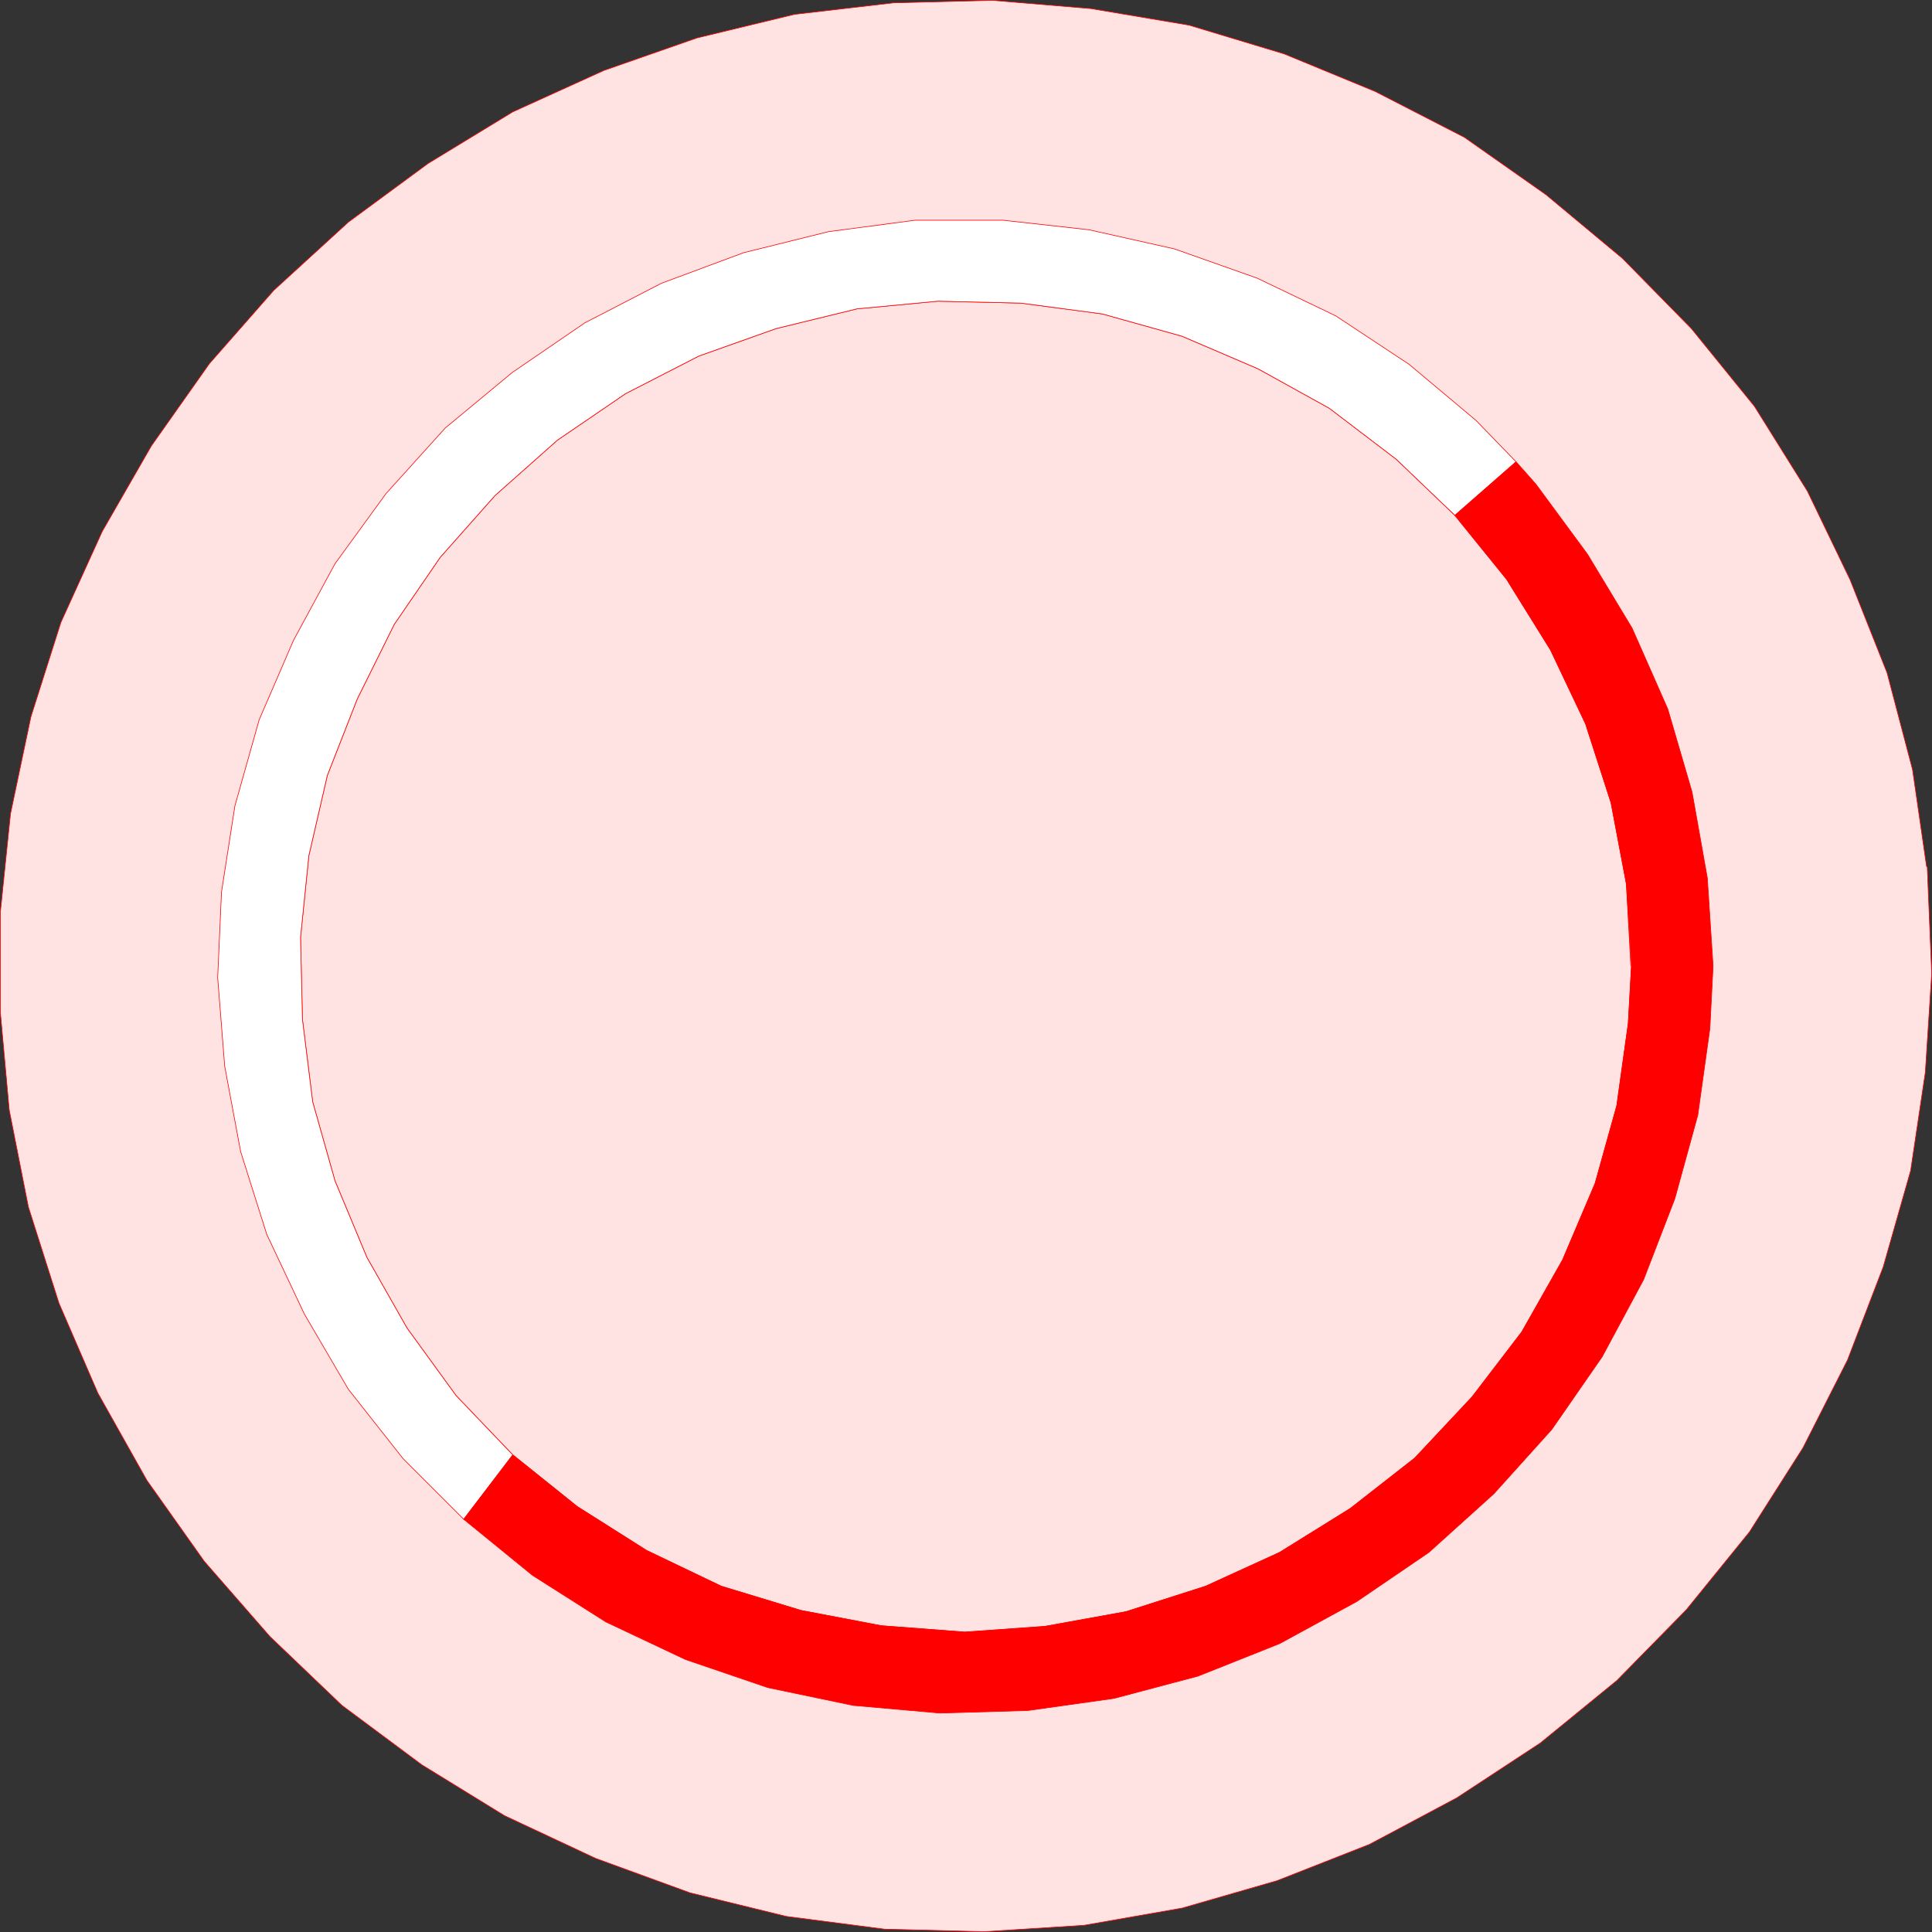
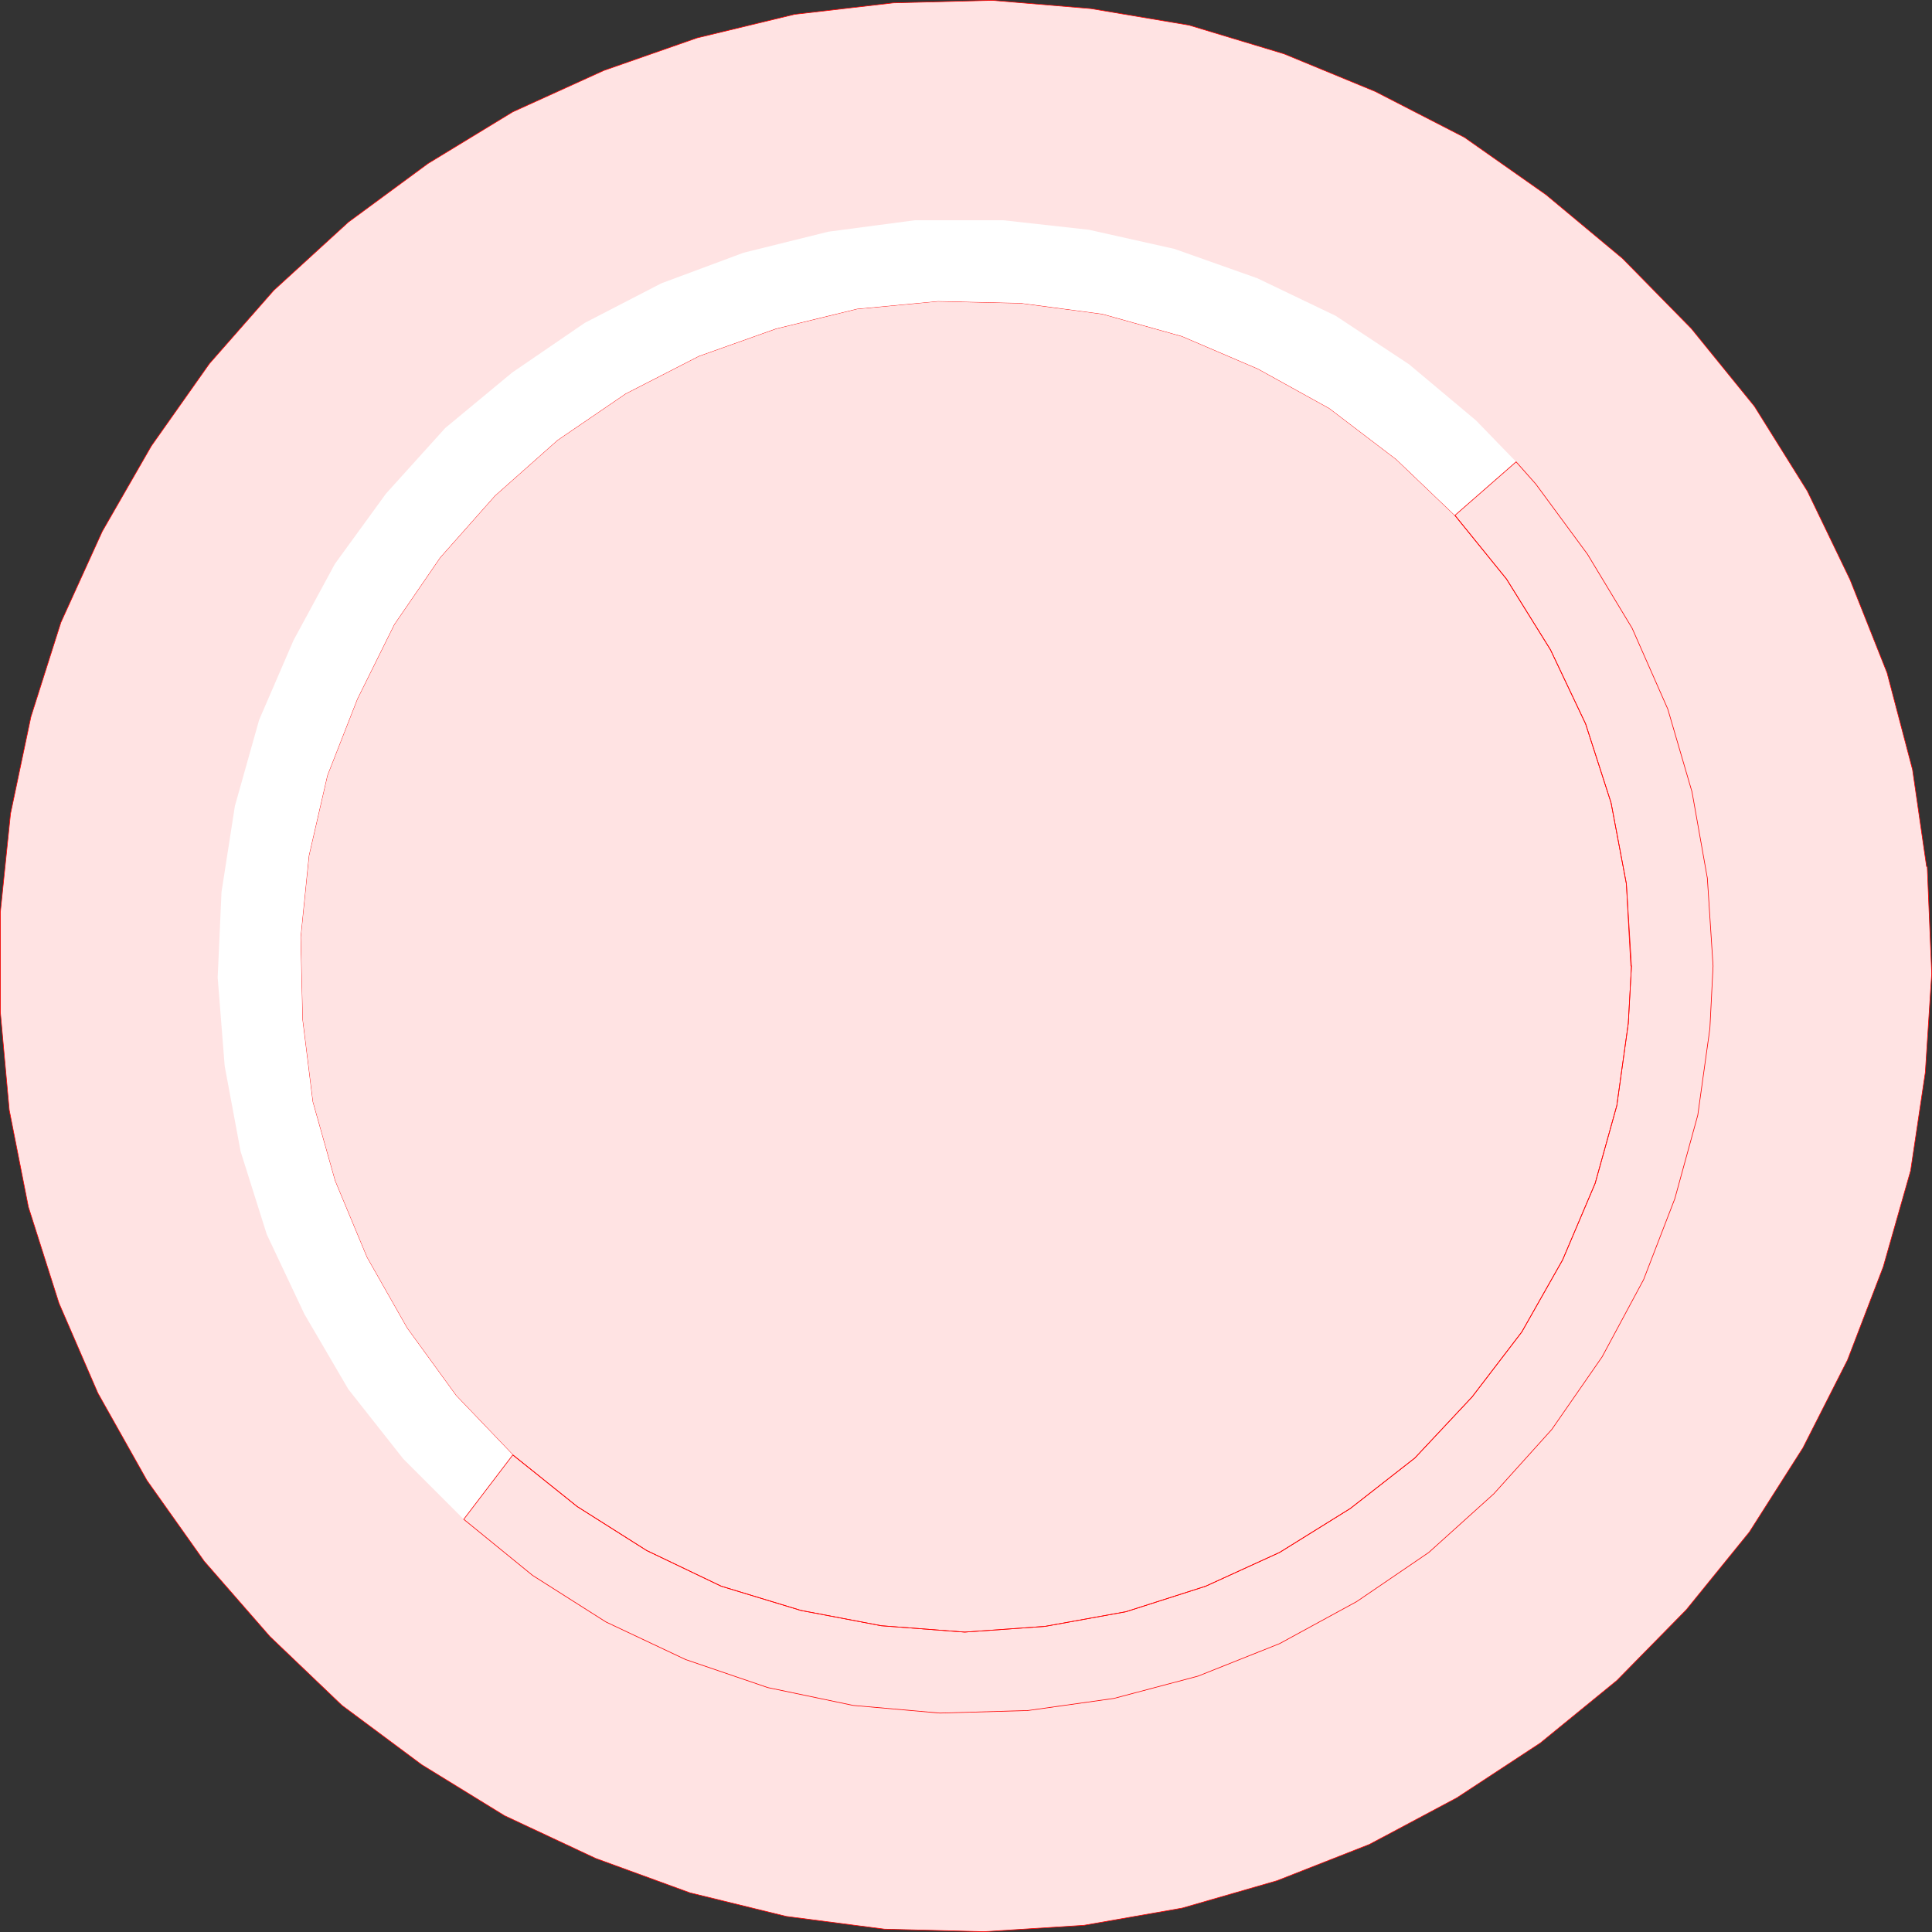
<svg xmlns="http://www.w3.org/2000/svg" xmlns:ns1="http://sodipodi.sourceforge.net/DTD/sodipodi-0.dtd" xmlns:ns2="http://www.inkscape.org/namespaces/inkscape" version="1.0" width="129.595mm" height="129.595mm" id="svg8" ns1:docname="General 20.wmf">
  <rect width="100%" height="100%" fill="#333333" stroke="none" />
  <ns1:namedview id="namedview8" pagecolor="#ffffff" bordercolor="#000000" borderopacity="0.25" ns2:showpageshadow="2" ns2:pageopacity="0.0" ns2:pagecheckerboard="0" ns2:deskcolor="#d1d1d1" ns2:document-units="mm" />
  <defs id="defs1">
    <pattern id="WMFhbasepattern" patternUnits="userSpaceOnUse" width="6" height="6" x="0" y="0" />
  </defs>
  <path style="fill:#ffe3e3;fill-opacity:1;fill-rule:evenodd;stroke:none" d="m 488.435,219.695 -3.555,-24.563 -6.464,-24.563 -9.373,-23.594 L 458.216,124.513 444.803,103.02 428.805,83.305 411.352,65.529 391.96,49.369 371.276,34.825 348.652,23.19 325.543,13.655 301.464,6.383 276.578,2.182 251.53,0.081 226.482,0.727 201.434,3.636 176.709,9.615 153.116,17.857 130.007,28.361 108.514,41.45 88.314,56.318 69.407,73.609 53.086,92.193 38.38,113.039 25.937,134.693 15.433,157.802 7.838,181.719 2.666,206.282 0.081,231.33 v 25.21 l 2.262,24.886 4.848,24.563 7.757,24.402 9.858,22.786 12.443,22.139 14.544,20.523 16.645,19.069 18.261,17.453 20.2,15.029 21.008,12.928 23.109,10.827 23.917,8.726 24.402,5.979 24.886,3.232 25.21,0.646 25.371,-1.616 24.886,-4.363 24.078,-6.949 23.432,-9.211 22.139,-11.797 21.17,-13.898 19.392,-15.837 17.614,-17.938 15.998,-19.715 13.574,-21.331 11.312,-22.301 9.05,-23.594 6.949,-24.402 3.717,-24.886 1.616,-25.048 -1.131,-27.149 v 0 z" id="path1" />
  <path style="fill:none;stroke:#ff0000;stroke-width:0.162px;stroke-linecap:round;stroke-linejoin:round;stroke-miterlimit:4;stroke-dasharray:none;stroke-opacity:1" d="m 488.435,219.695 -3.555,-24.563 -6.464,-24.563 -9.373,-23.594 L 458.216,124.513 444.803,103.02 428.805,83.305 411.352,65.529 391.96,49.369 371.276,34.825 348.652,23.19 325.543,13.655 301.464,6.383 276.578,2.182 251.53,0.081 226.482,0.727 201.434,3.636 176.709,9.615 153.116,17.857 130.007,28.361 108.514,41.45 88.314,56.318 69.407,73.609 53.086,92.193 38.38,113.039 25.937,134.693 15.433,157.802 7.838,181.719 2.666,206.282 0.081,231.33 v 25.21 l 2.262,24.886 4.848,24.563 7.757,24.402 9.858,22.786 12.443,22.139 14.544,20.523 16.645,19.069 18.261,17.453 20.2,15.029 21.008,12.928 23.109,10.827 23.917,8.726 24.402,5.979 24.886,3.232 25.21,0.646 25.371,-1.616 24.886,-4.363 24.078,-6.949 23.432,-9.211 22.139,-11.797 21.17,-13.898 19.392,-15.837 17.614,-17.938 15.998,-19.715 13.574,-21.331 11.312,-22.301 9.05,-23.594 6.949,-24.402 3.717,-24.886 1.616,-25.048 -1.131,-27.149 v 0" id="path2" />
  <path style="fill:#ffe3e3;fill-opacity:1;fill-rule:evenodd;stroke:none" d="m 413.453,244.905 -1.131,-20.846 -3.878,-20.523 -6.464,-20.038 -8.888,-18.746 -11.15,-17.938 -13.09,-16.16 -14.867,-14.221 -16.968,-12.928 -18.099,-10.019 -19.23,-8.242 -20.2,-5.656 -20.685,-2.747 -21.008,-0.485 -20.523,1.939 -20.523,5.01 -19.554,6.949 -18.584,9.534 -17.291,11.797 -15.837,14.059 -13.898,15.675 -11.635,16.968 -9.373,18.907 -7.595,19.392 -4.686,20.362 -2.101,20.685 0.485,20.846 2.586,20.846 5.656,20.038 8.08,19.392 10.181,17.938 12.443,17.13 14.382,15.029 16.322,13.09 17.614,11.15 18.907,9.05 20.2,6.141 20.362,3.878 21.17,1.616 20.362,-1.454 20.523,-3.717 20.2,-6.464 18.746,-8.565 17.938,-11.15 16.322,-12.766 14.544,-15.514 12.605,-16.483 10.342,-18.261 8.242,-19.392 5.494,-19.715 2.909,-20.846 0.808,-14.544 v 0 z" id="path3" />
  <path style="fill:none;stroke:#ff0000;stroke-width:0.162px;stroke-linecap:round;stroke-linejoin:round;stroke-miterlimit:4;stroke-dasharray:none;stroke-opacity:1" d="m 413.453,244.905 -1.131,-20.846 -3.878,-20.523 -6.464,-20.038 -8.888,-18.746 -11.15,-17.938 -13.09,-16.16 -14.867,-14.221 -16.968,-12.928 -18.099,-10.019 -19.23,-8.242 -20.2,-5.656 -20.685,-2.747 -21.008,-0.485 -20.523,1.939 -20.523,5.01 -19.554,6.949 -18.584,9.534 -17.291,11.797 -15.837,14.059 -13.898,15.675 -11.635,16.968 -9.373,18.907 -7.595,19.392 -4.686,20.362 -2.101,20.685 0.485,20.846 2.586,20.846 5.656,20.038 8.08,19.392 10.181,17.938 12.443,17.13 14.382,15.029 16.322,13.09 17.614,11.15 18.907,9.05 20.2,6.141 20.362,3.878 21.17,1.616 20.362,-1.454 20.523,-3.717 20.2,-6.464 18.746,-8.565 17.938,-11.15 16.322,-12.766 14.544,-15.514 12.605,-16.483 10.342,-18.261 8.242,-19.392 5.494,-19.715 2.909,-20.846 0.808,-14.544 v 0" id="path4" />
  <path style="fill:#ffffff;fill-opacity:1;fill-rule:evenodd;stroke:none" d="m 368.852,130.653 -14.867,-14.221 -16.968,-12.928 -18.099,-10.019 -19.23,-8.242 -20.2,-5.656 -20.685,-2.747 -21.008,-0.485 -20.523,1.939 -20.523,5.01 -19.554,6.949 -18.584,9.534 -17.291,11.797 -15.837,14.059 -13.898,15.675 -11.635,16.968 -9.373,18.907 -7.595,19.392 -4.686,20.362 -2.101,20.685 0.485,20.846 2.586,20.846 5.656,20.038 8.08,19.392 10.181,17.938 12.443,17.13 14.382,15.029 -12.443,16.322 -15.352,-15.352 -13.898,-17.614 -11.15,-19.069 -9.534,-20.2 -6.626,-21.008 -4.04,-21.654 -1.778,-22.462 0.97,-21.654 3.394,-21.816 6.141,-21.816 8.726,-20.2 10.504,-19.392 12.928,-17.776 15.029,-16.645 16.968,-14.059 18.422,-12.605 19.392,-10.019 20.846,-7.757 21.493,-5.333 21.978,-2.909 h 22.301 l 21.816,2.424 21.654,4.848 21.008,7.434 19.877,9.534 18.584,12.282 16.968,14.221 10.181,10.504 -15.514,13.574 z" id="path5" />
-   <path style="fill:none;stroke:#ff0000;stroke-width:0.162px;stroke-linecap:round;stroke-linejoin:round;stroke-miterlimit:4;stroke-dasharray:none;stroke-opacity:1" d="m 368.852,130.653 -14.867,-14.221 -16.968,-12.928 -18.099,-10.019 -19.23,-8.242 -20.2,-5.656 -20.685,-2.747 -21.008,-0.485 -20.523,1.939 -20.523,5.01 -19.554,6.949 -18.584,9.534 -17.291,11.797 -15.837,14.059 -13.898,15.675 -11.635,16.968 -9.373,18.907 -7.595,19.392 -4.686,20.362 -2.101,20.685 0.485,20.846 2.586,20.846 5.656,20.038 8.08,19.392 10.181,17.938 12.443,17.13 14.382,15.029 -12.443,16.322 -15.352,-15.352 -13.898,-17.614 -11.15,-19.069 -9.534,-20.2 -6.626,-21.008 -4.04,-21.654 -1.778,-22.462 0.97,-21.654 3.394,-21.816 6.141,-21.816 8.726,-20.2 10.504,-19.392 12.928,-17.776 15.029,-16.645 16.968,-14.059 18.422,-12.605 19.392,-10.019 20.846,-7.757 21.493,-5.333 21.978,-2.909 h 22.301 l 21.816,2.424 21.654,4.848 21.008,7.434 19.877,9.534 18.584,12.282 16.968,14.221 10.181,10.504 -15.514,13.574 v 0" id="path6" />
-   <path style="fill:#ff0000;fill-opacity:1;fill-rule:evenodd;stroke:none" d="m 130.007,368.852 16.322,13.09 17.614,11.15 18.907,9.05 20.2,6.141 20.362,3.878 21.17,1.616 20.362,-1.454 20.523,-3.717 20.2,-6.464 18.746,-8.565 17.938,-11.15 16.322,-12.766 14.544,-15.514 12.605,-16.483 10.342,-18.261 8.242,-19.392 5.494,-19.715 2.909,-20.846 0.808,-14.544 -1.293,-20.846 -3.878,-20.523 -6.464,-20.038 -8.888,-18.746 -11.15,-17.938 -13.09,-16.16 15.514,-13.574 5.01,5.656 13.09,17.776 11.312,18.746 9.05,20.523 6.141,21.008 3.878,21.816 1.454,22.301 -0.808,15.837 -3.07,21.978 -5.818,21.17 -7.918,20.523 -10.504,19.554 -12.766,18.422 -14.706,16.322 -16.483,14.867 -18.261,12.443 -19.554,10.666 -20.685,8.242 -21.331,5.656 -21.816,3.07 -22.301,0.646 -21.978,-1.939 -21.654,-4.525 -20.846,-7.11 -20.2,-9.534 -18.584,-11.797 -17.453,-14.221 z" id="path7" />
  <path style="fill:none;stroke:#ff0000;stroke-width:0.162px;stroke-linecap:round;stroke-linejoin:round;stroke-miterlimit:4;stroke-dasharray:none;stroke-opacity:1" d="m 130.007,368.852 16.322,13.09 17.614,11.15 18.907,9.05 20.2,6.141 20.362,3.878 21.17,1.616 20.362,-1.454 20.523,-3.717 20.2,-6.464 18.746,-8.565 17.938,-11.15 16.322,-12.766 14.544,-15.514 12.605,-16.483 10.342,-18.261 8.242,-19.392 5.494,-19.715 2.909,-20.846 0.808,-14.544 -1.293,-20.846 -3.878,-20.523 -6.464,-20.038 -8.888,-18.746 -11.15,-17.938 -13.09,-16.16 15.514,-13.574 5.01,5.656 13.09,17.776 11.312,18.746 9.05,20.523 6.141,21.008 3.878,21.816 1.454,22.301 -0.808,15.837 -3.07,21.978 -5.818,21.17 -7.918,20.523 -10.504,19.554 -12.766,18.422 -14.706,16.322 -16.483,14.867 -18.261,12.443 -19.554,10.666 -20.685,8.242 -21.331,5.656 -21.816,3.07 -22.301,0.646 -21.978,-1.939 -21.654,-4.525 -20.846,-7.11 -20.2,-9.534 -18.584,-11.797 -17.453,-14.221 12.443,-16.322 v 0" id="path8" />
</svg>